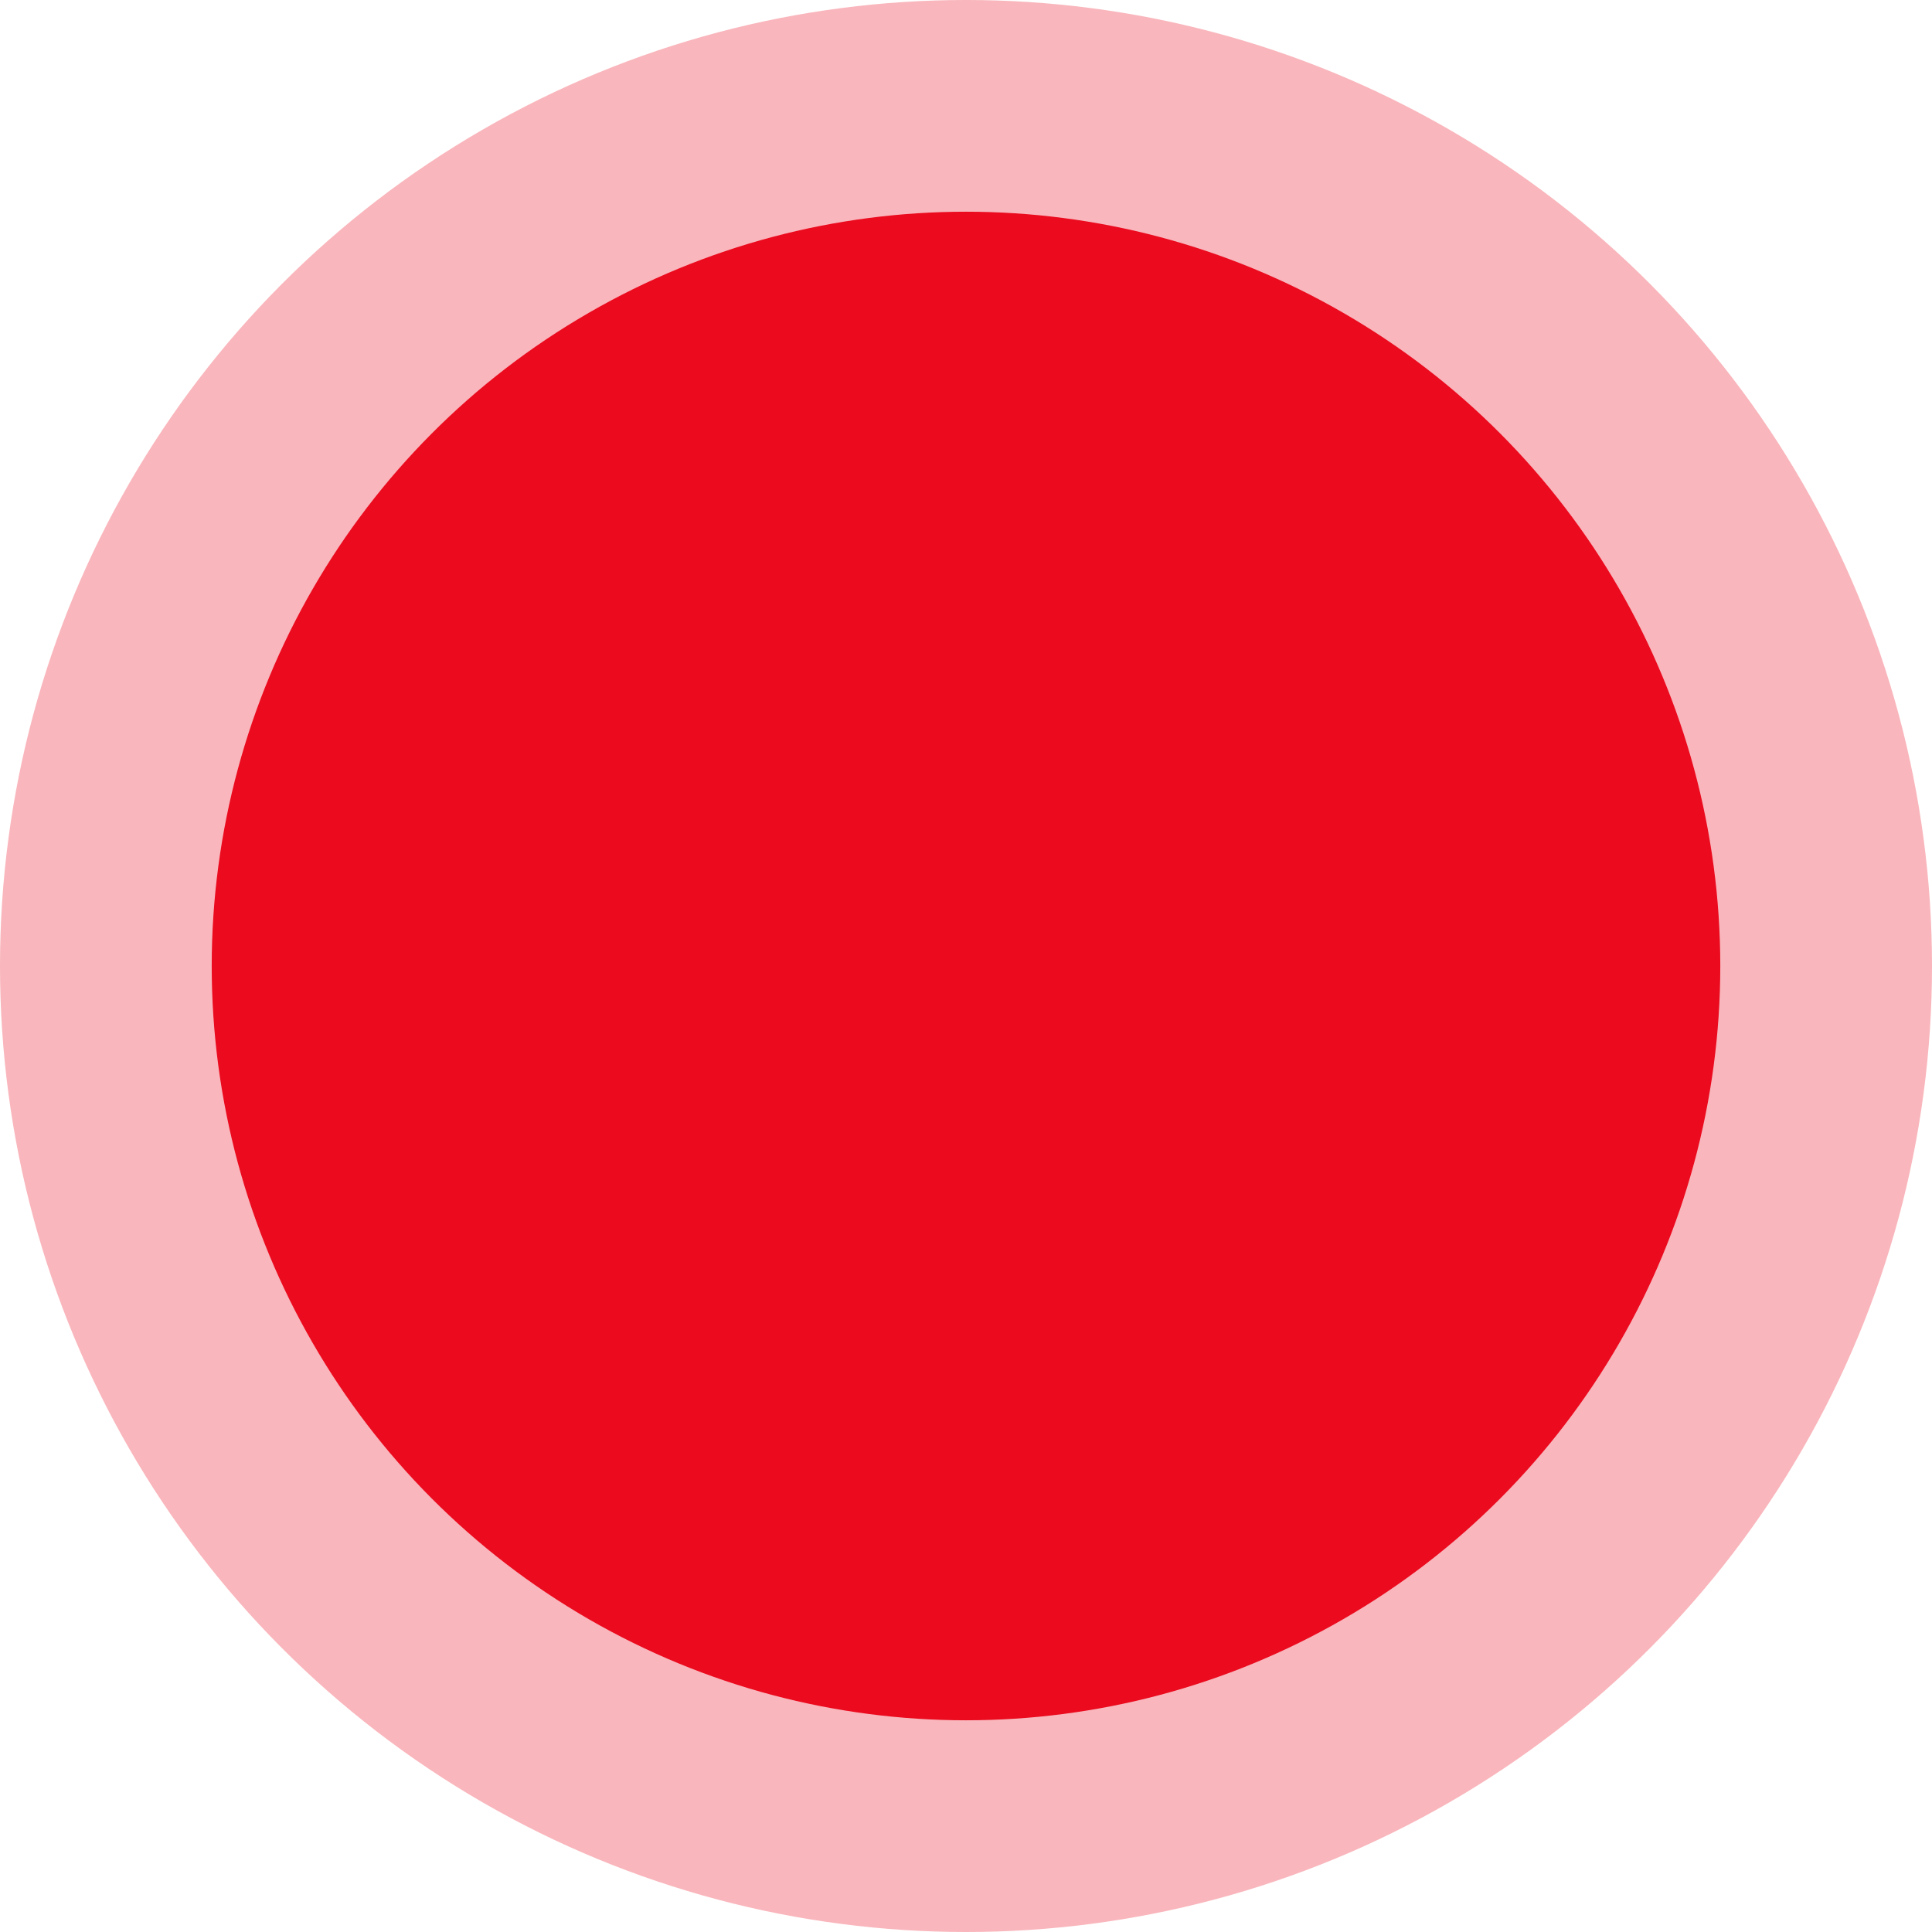
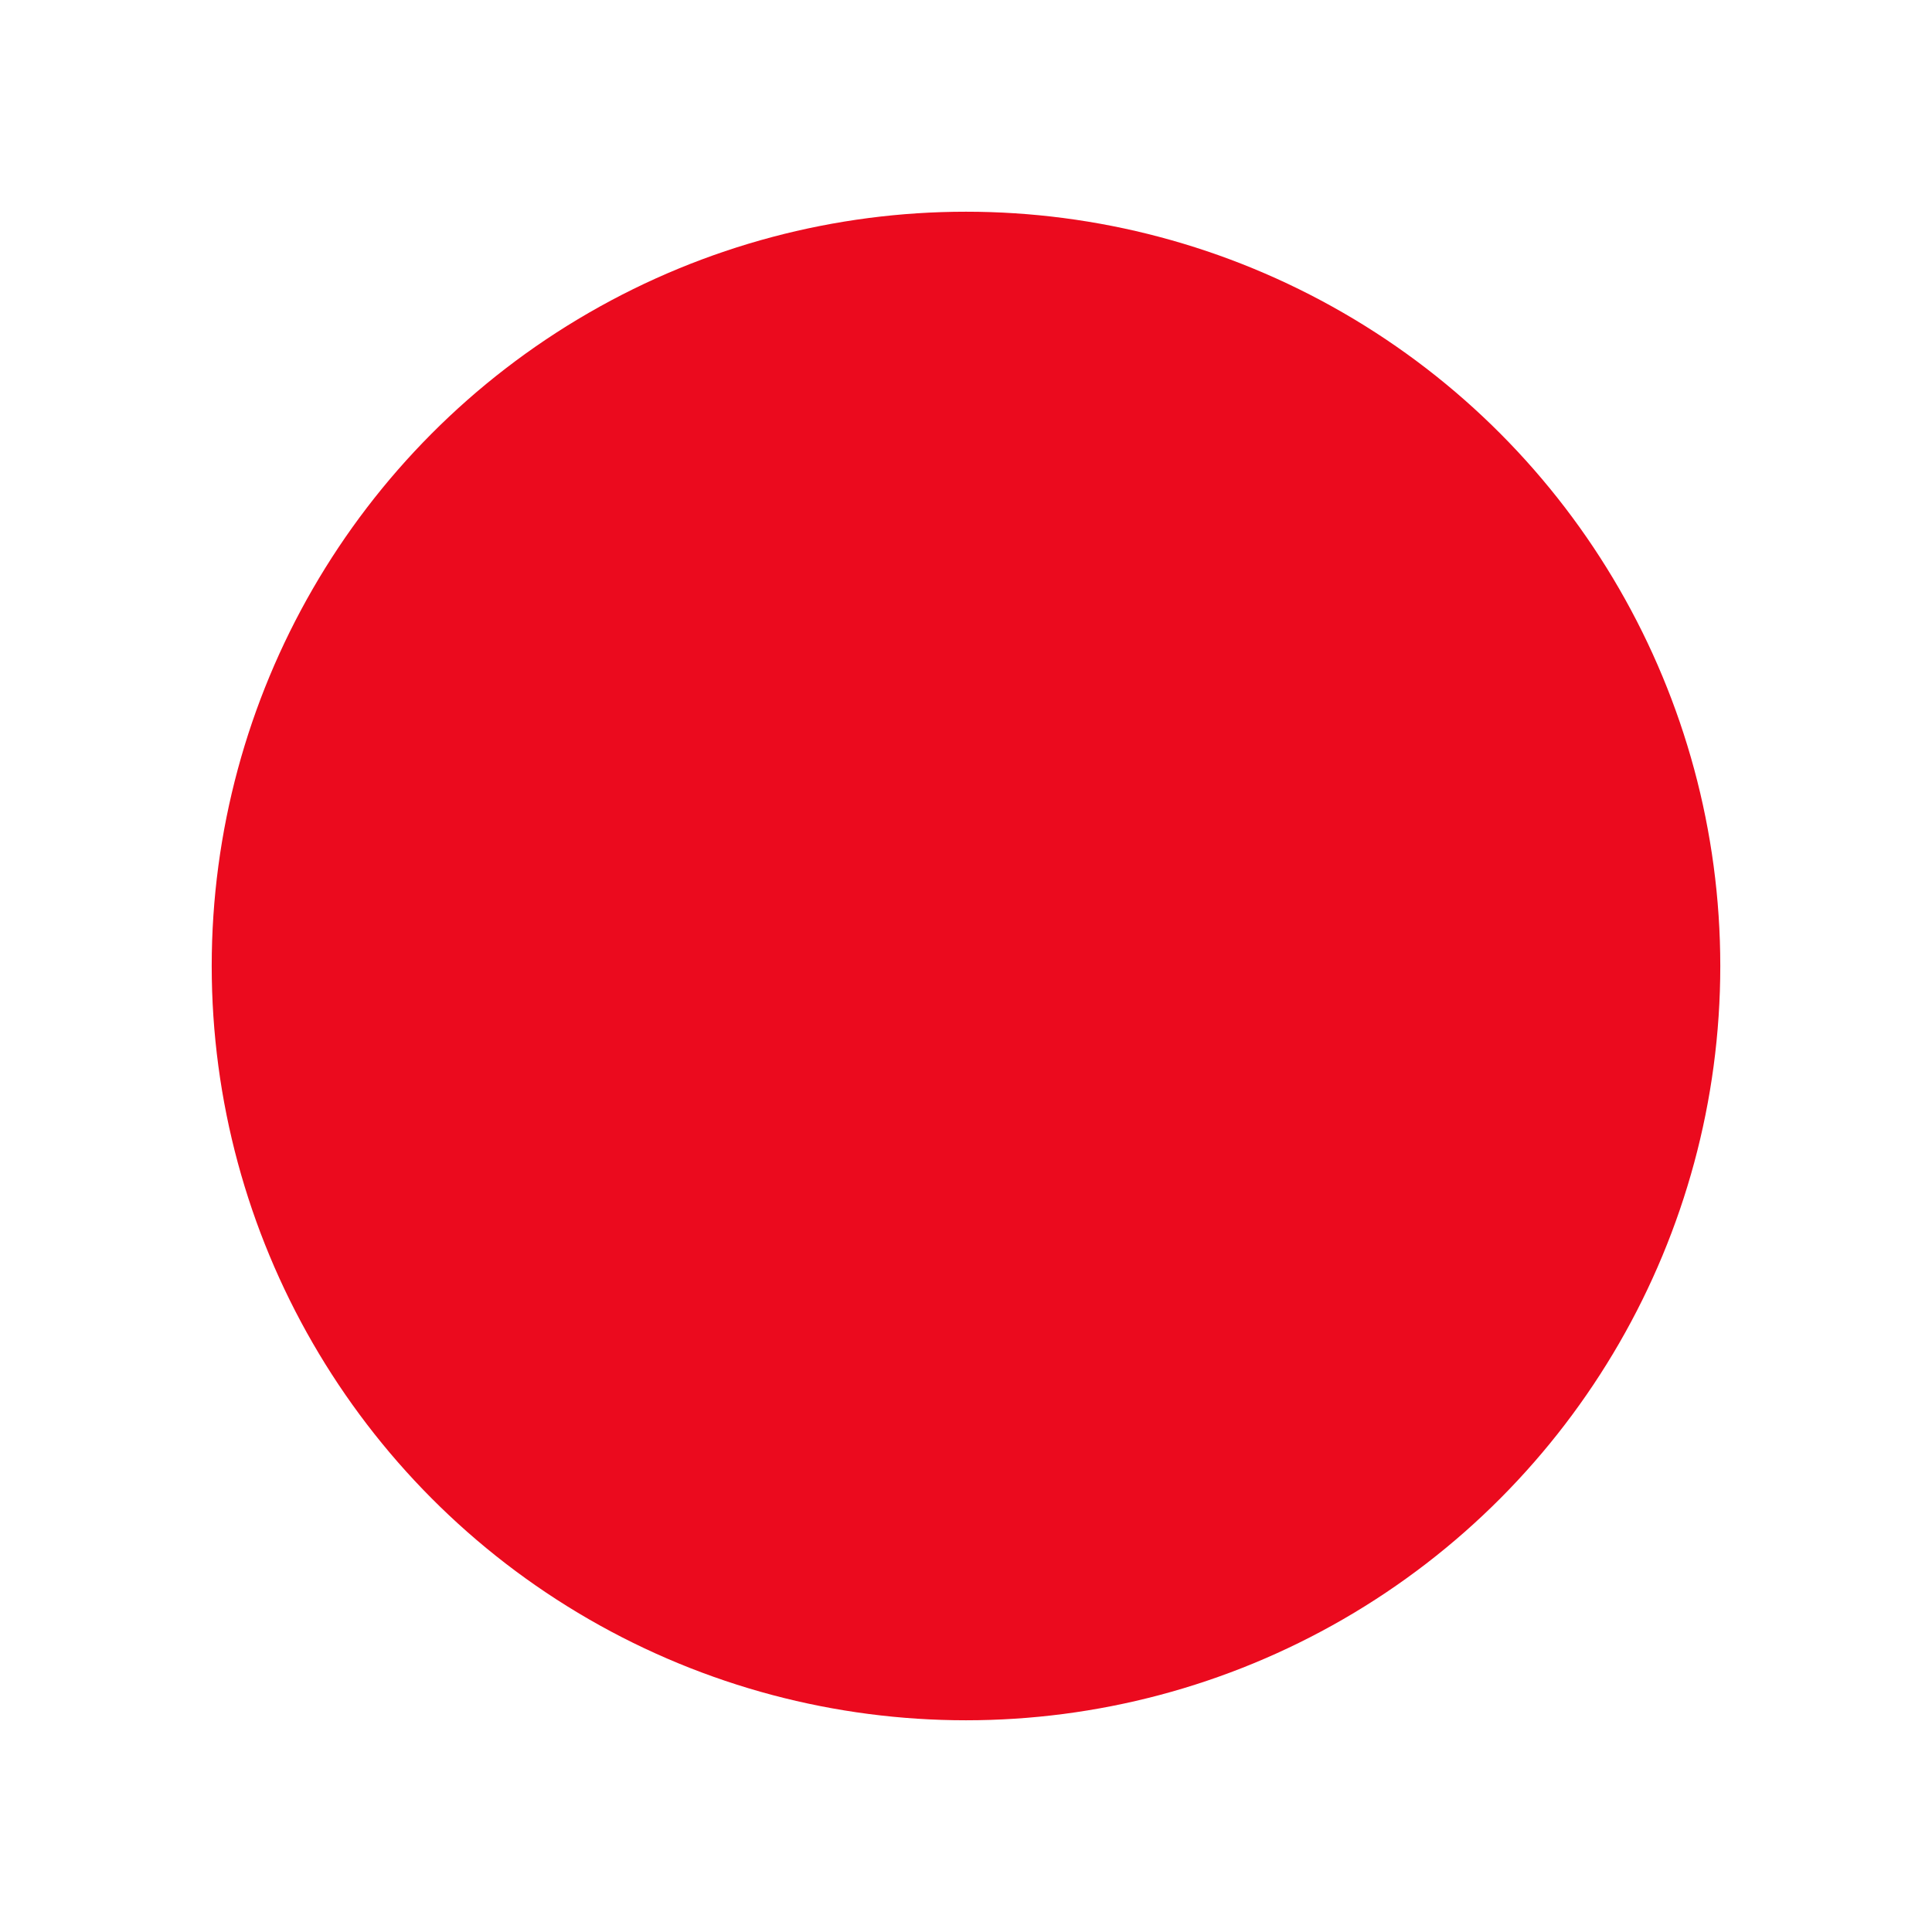
<svg xmlns="http://www.w3.org/2000/svg" width="48" height="48" viewBox="0 0 48 48" fill="none">
-   <circle cx="24" cy="24" r="24" fill="#EB0A1E" fill-opacity="0.3" />
  <circle cx="24" cy="24" r="18.74" fill="#EB0A1E" />
</svg>